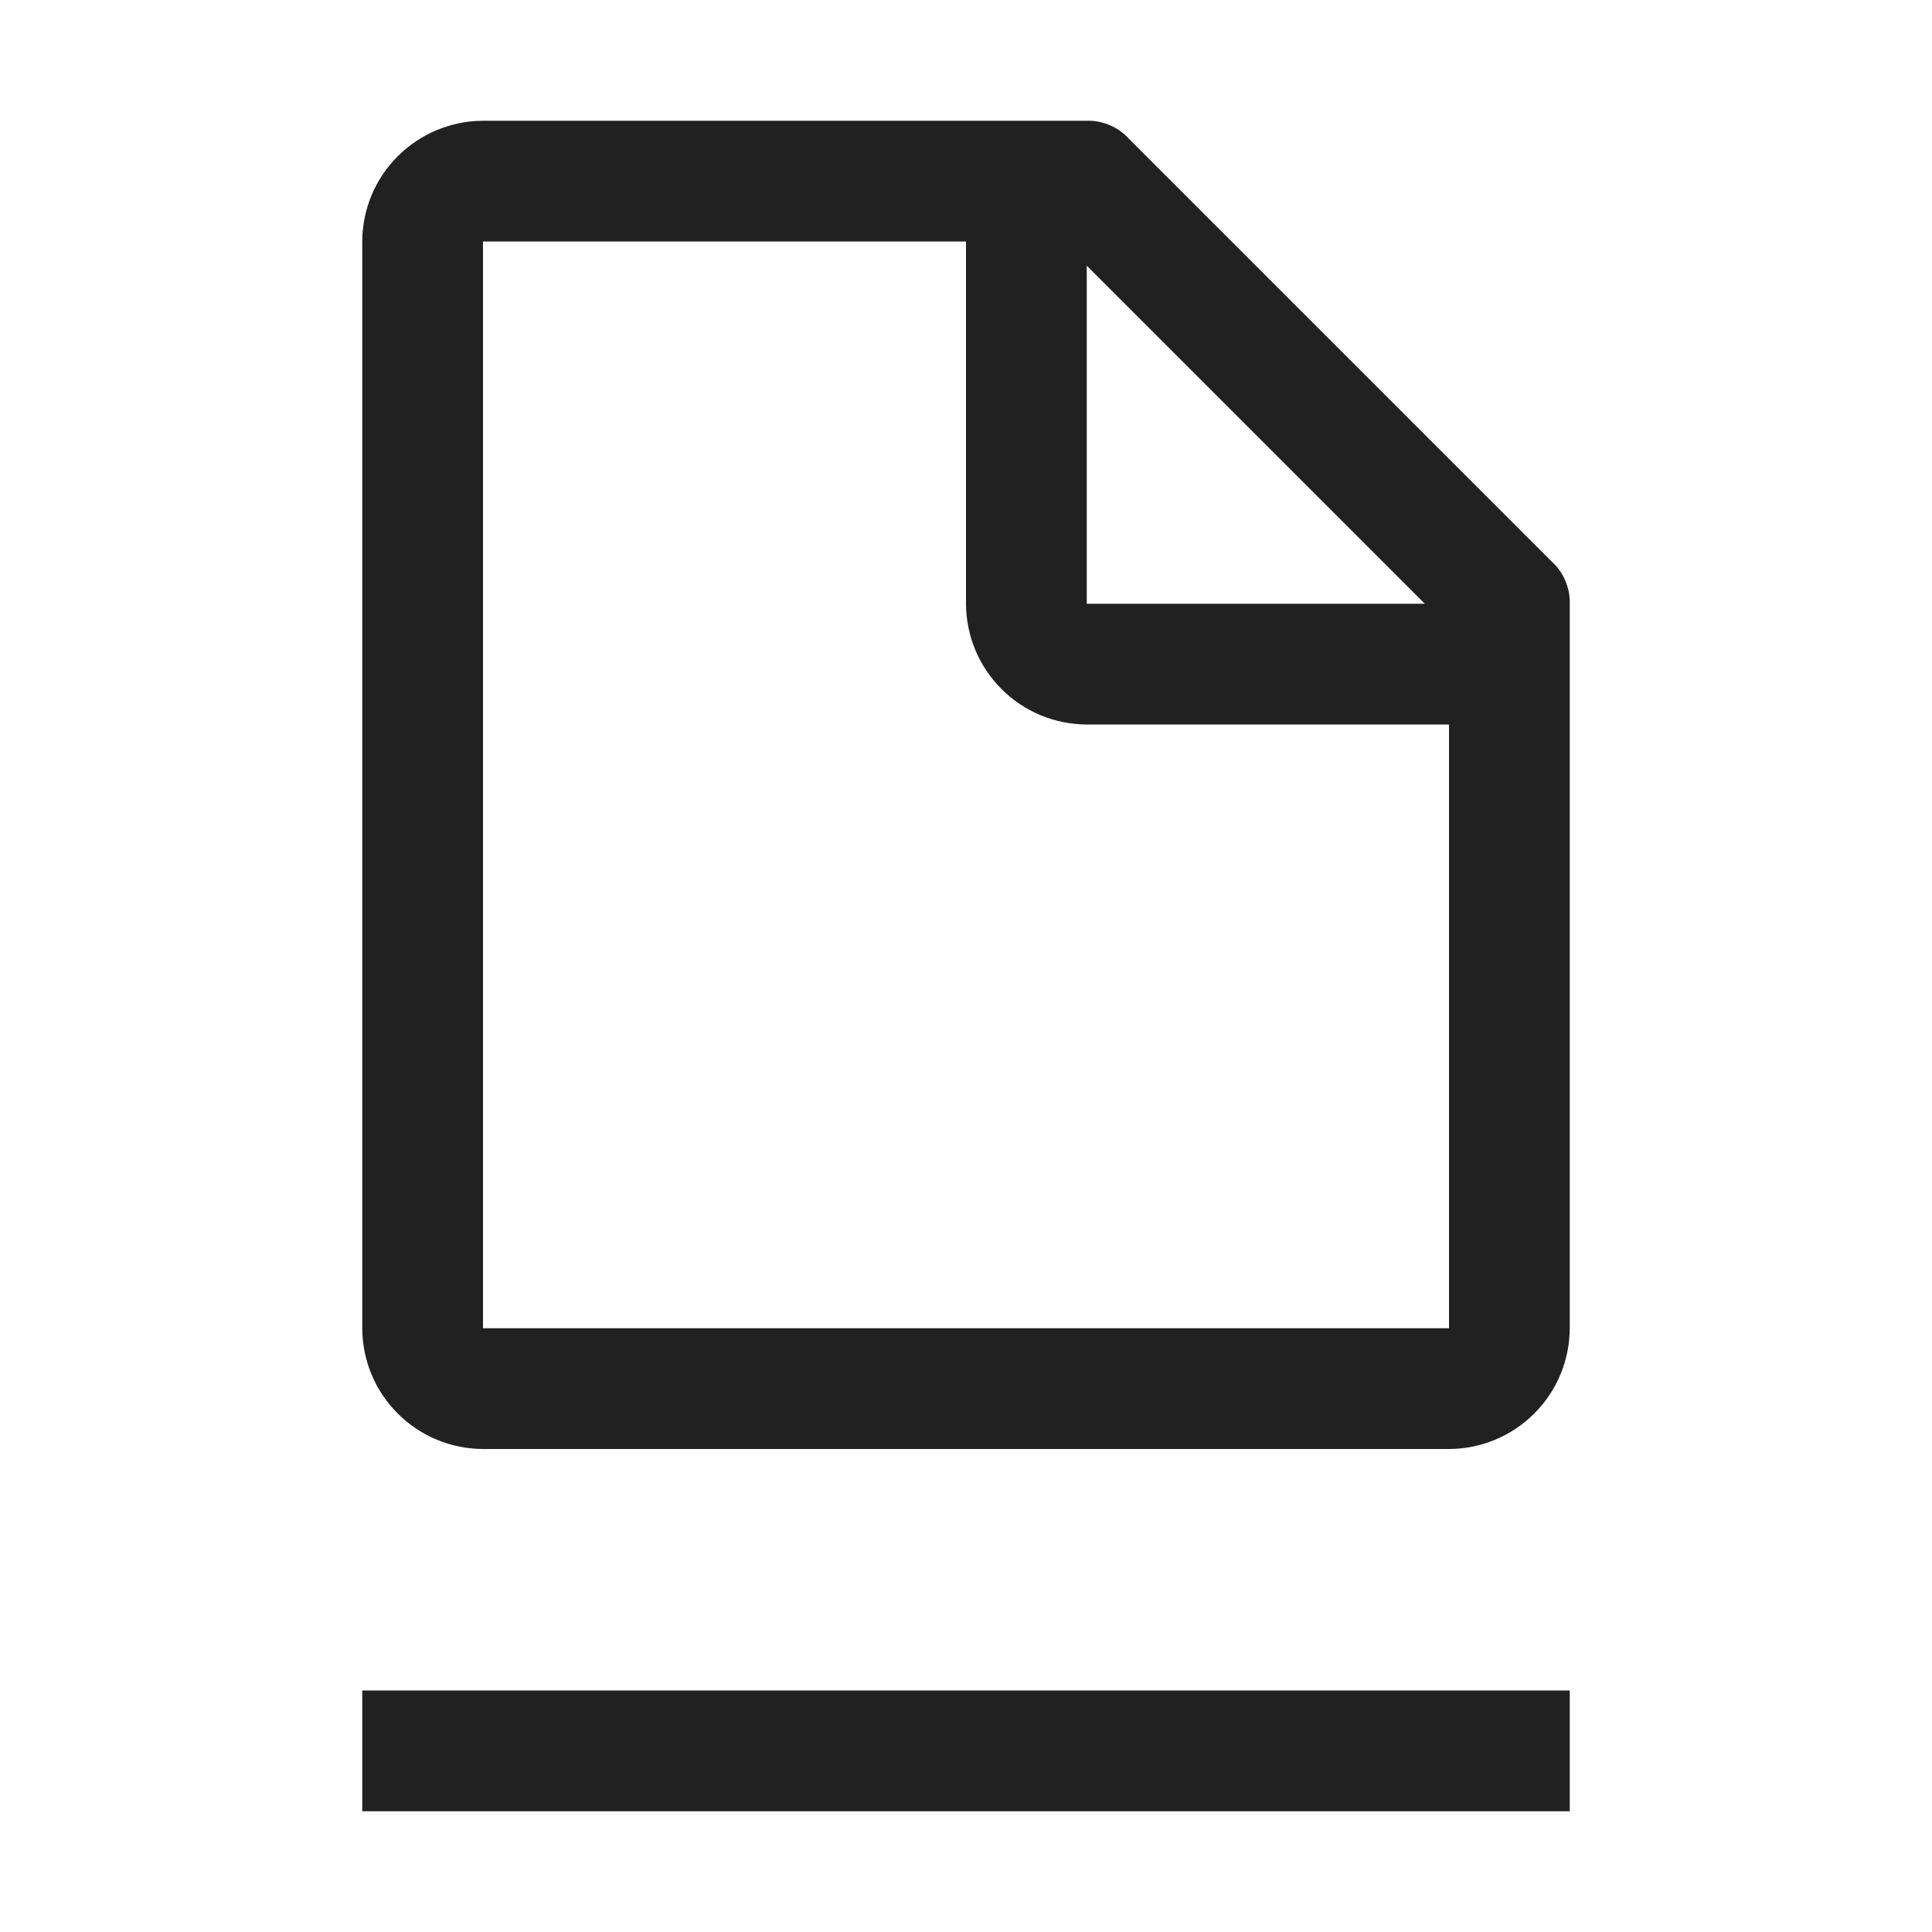
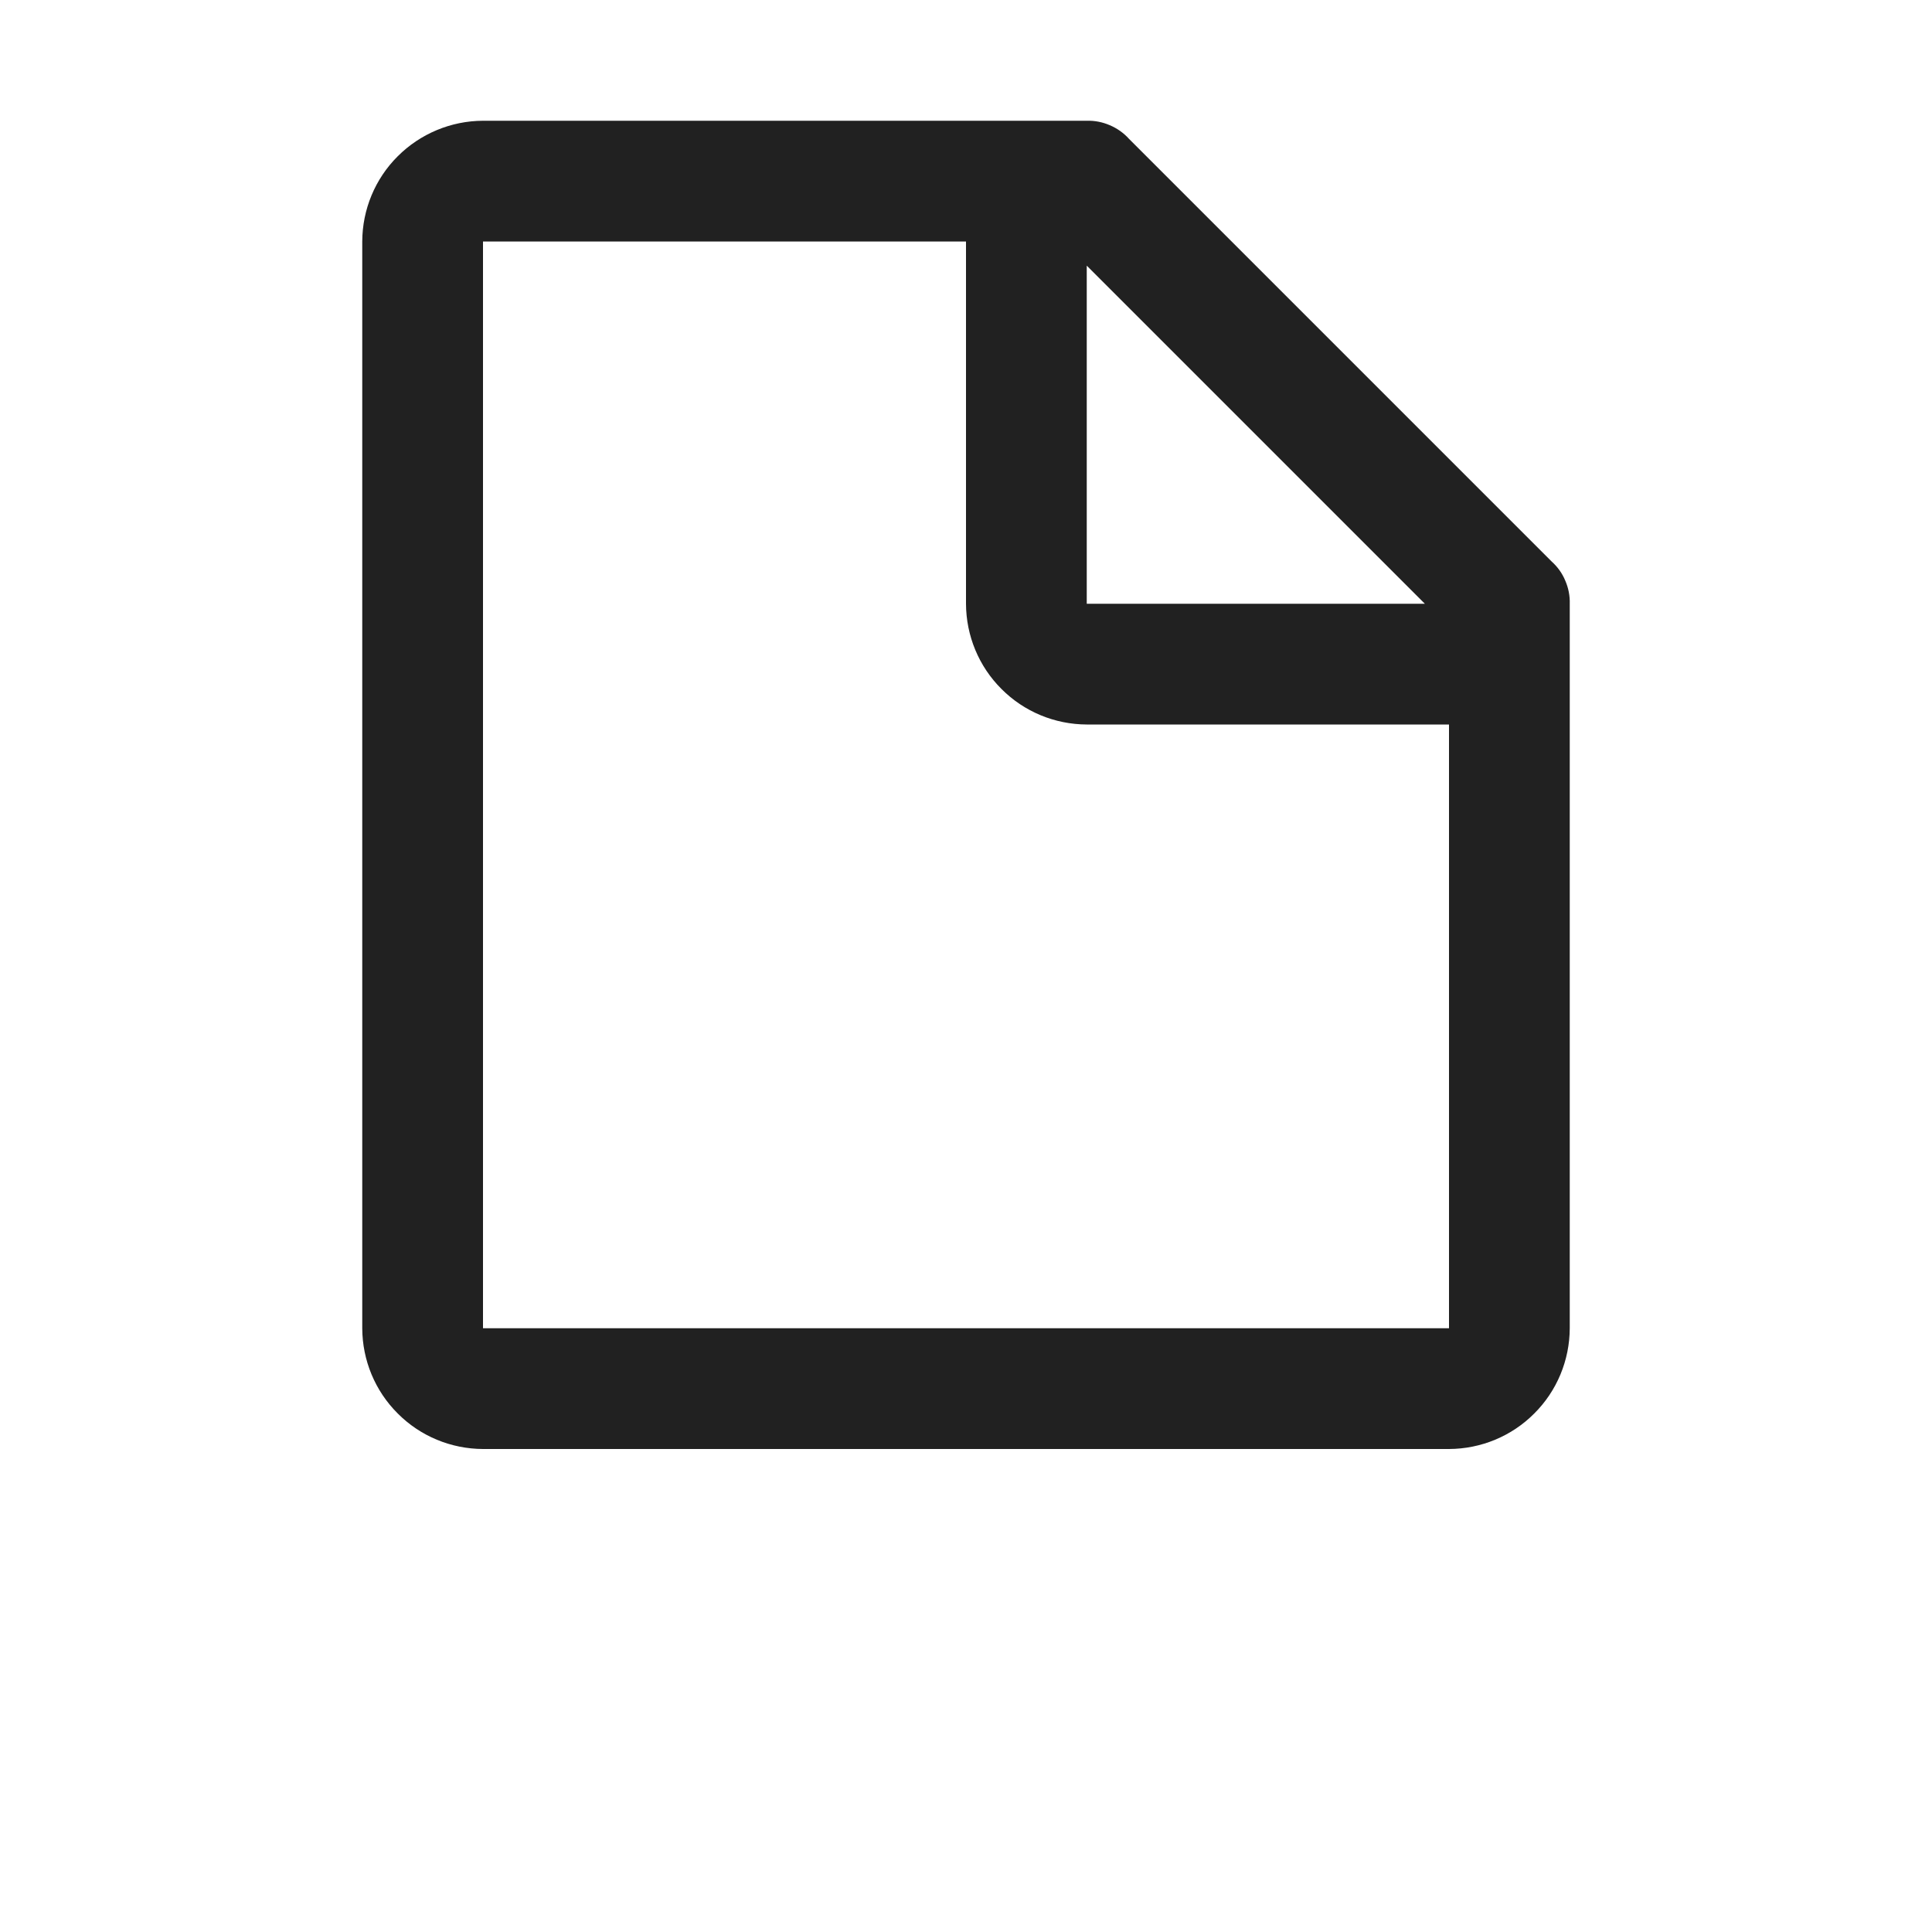
<svg xmlns="http://www.w3.org/2000/svg" width="16" height="16" viewBox="0 0 16 16" fill="none">
  <path fill-rule="evenodd" clip-rule="evenodd" d="M9.35 1.15L12.85 4.65C12.899 4.694 12.938 4.748 12.963 4.809C12.989 4.869 13.002 4.934 13 5V11C12.999 11.265 12.894 11.519 12.706 11.706C12.519 11.894 12.265 11.999 12 12H4C3.735 11.999 3.481 11.894 3.294 11.706C3.106 11.519 3.001 11.265 3 11V2C3.001 1.735 3.106 1.481 3.294 1.294C3.481 1.107 3.735 1.001 4 1H9C9.066 0.998 9.131 1.011 9.191 1.037C9.252 1.063 9.306 1.101 9.35 1.15ZM11.8 5L9 2.2V5H11.8ZM4 11H12V6H9C8.735 5.999 8.481 5.894 8.294 5.706C8.106 5.519 8.001 5.265 8 5V2H4V11Z" fill="black" fill-opacity="0.87" />
-   <path d="M13 15V14H3V15H13Z" fill="black" fill-opacity="0.87" />
</svg>